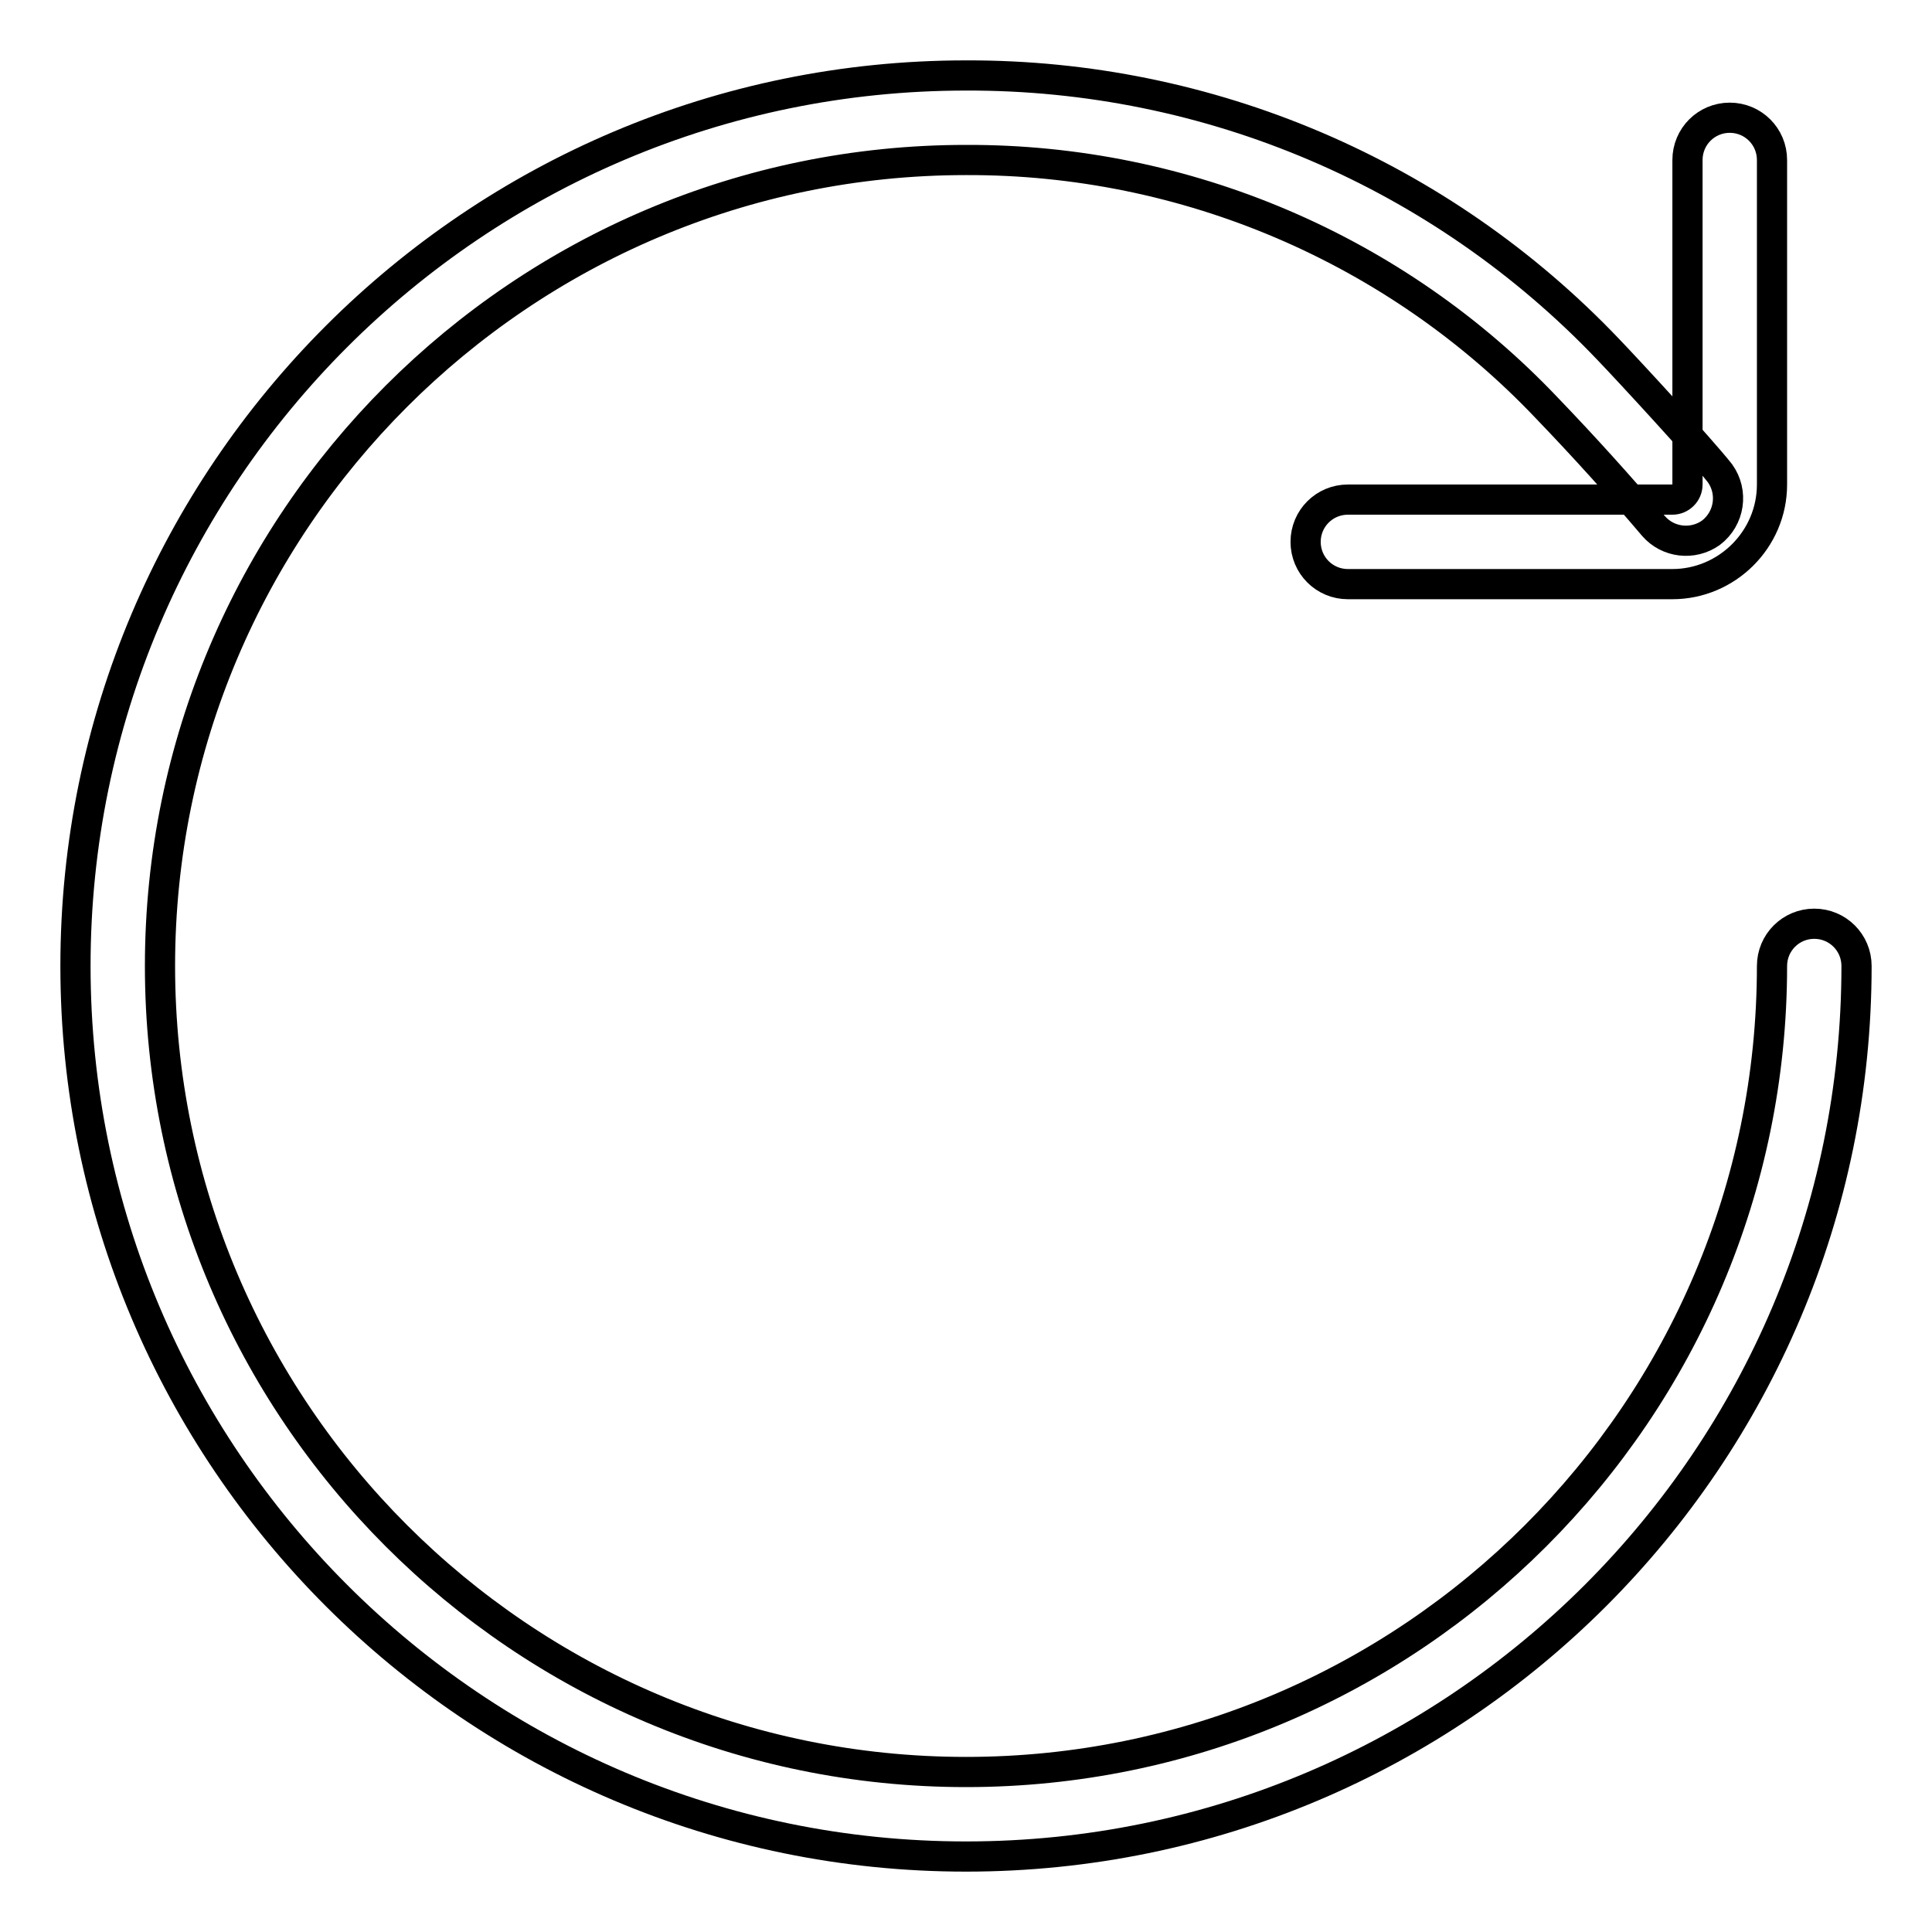
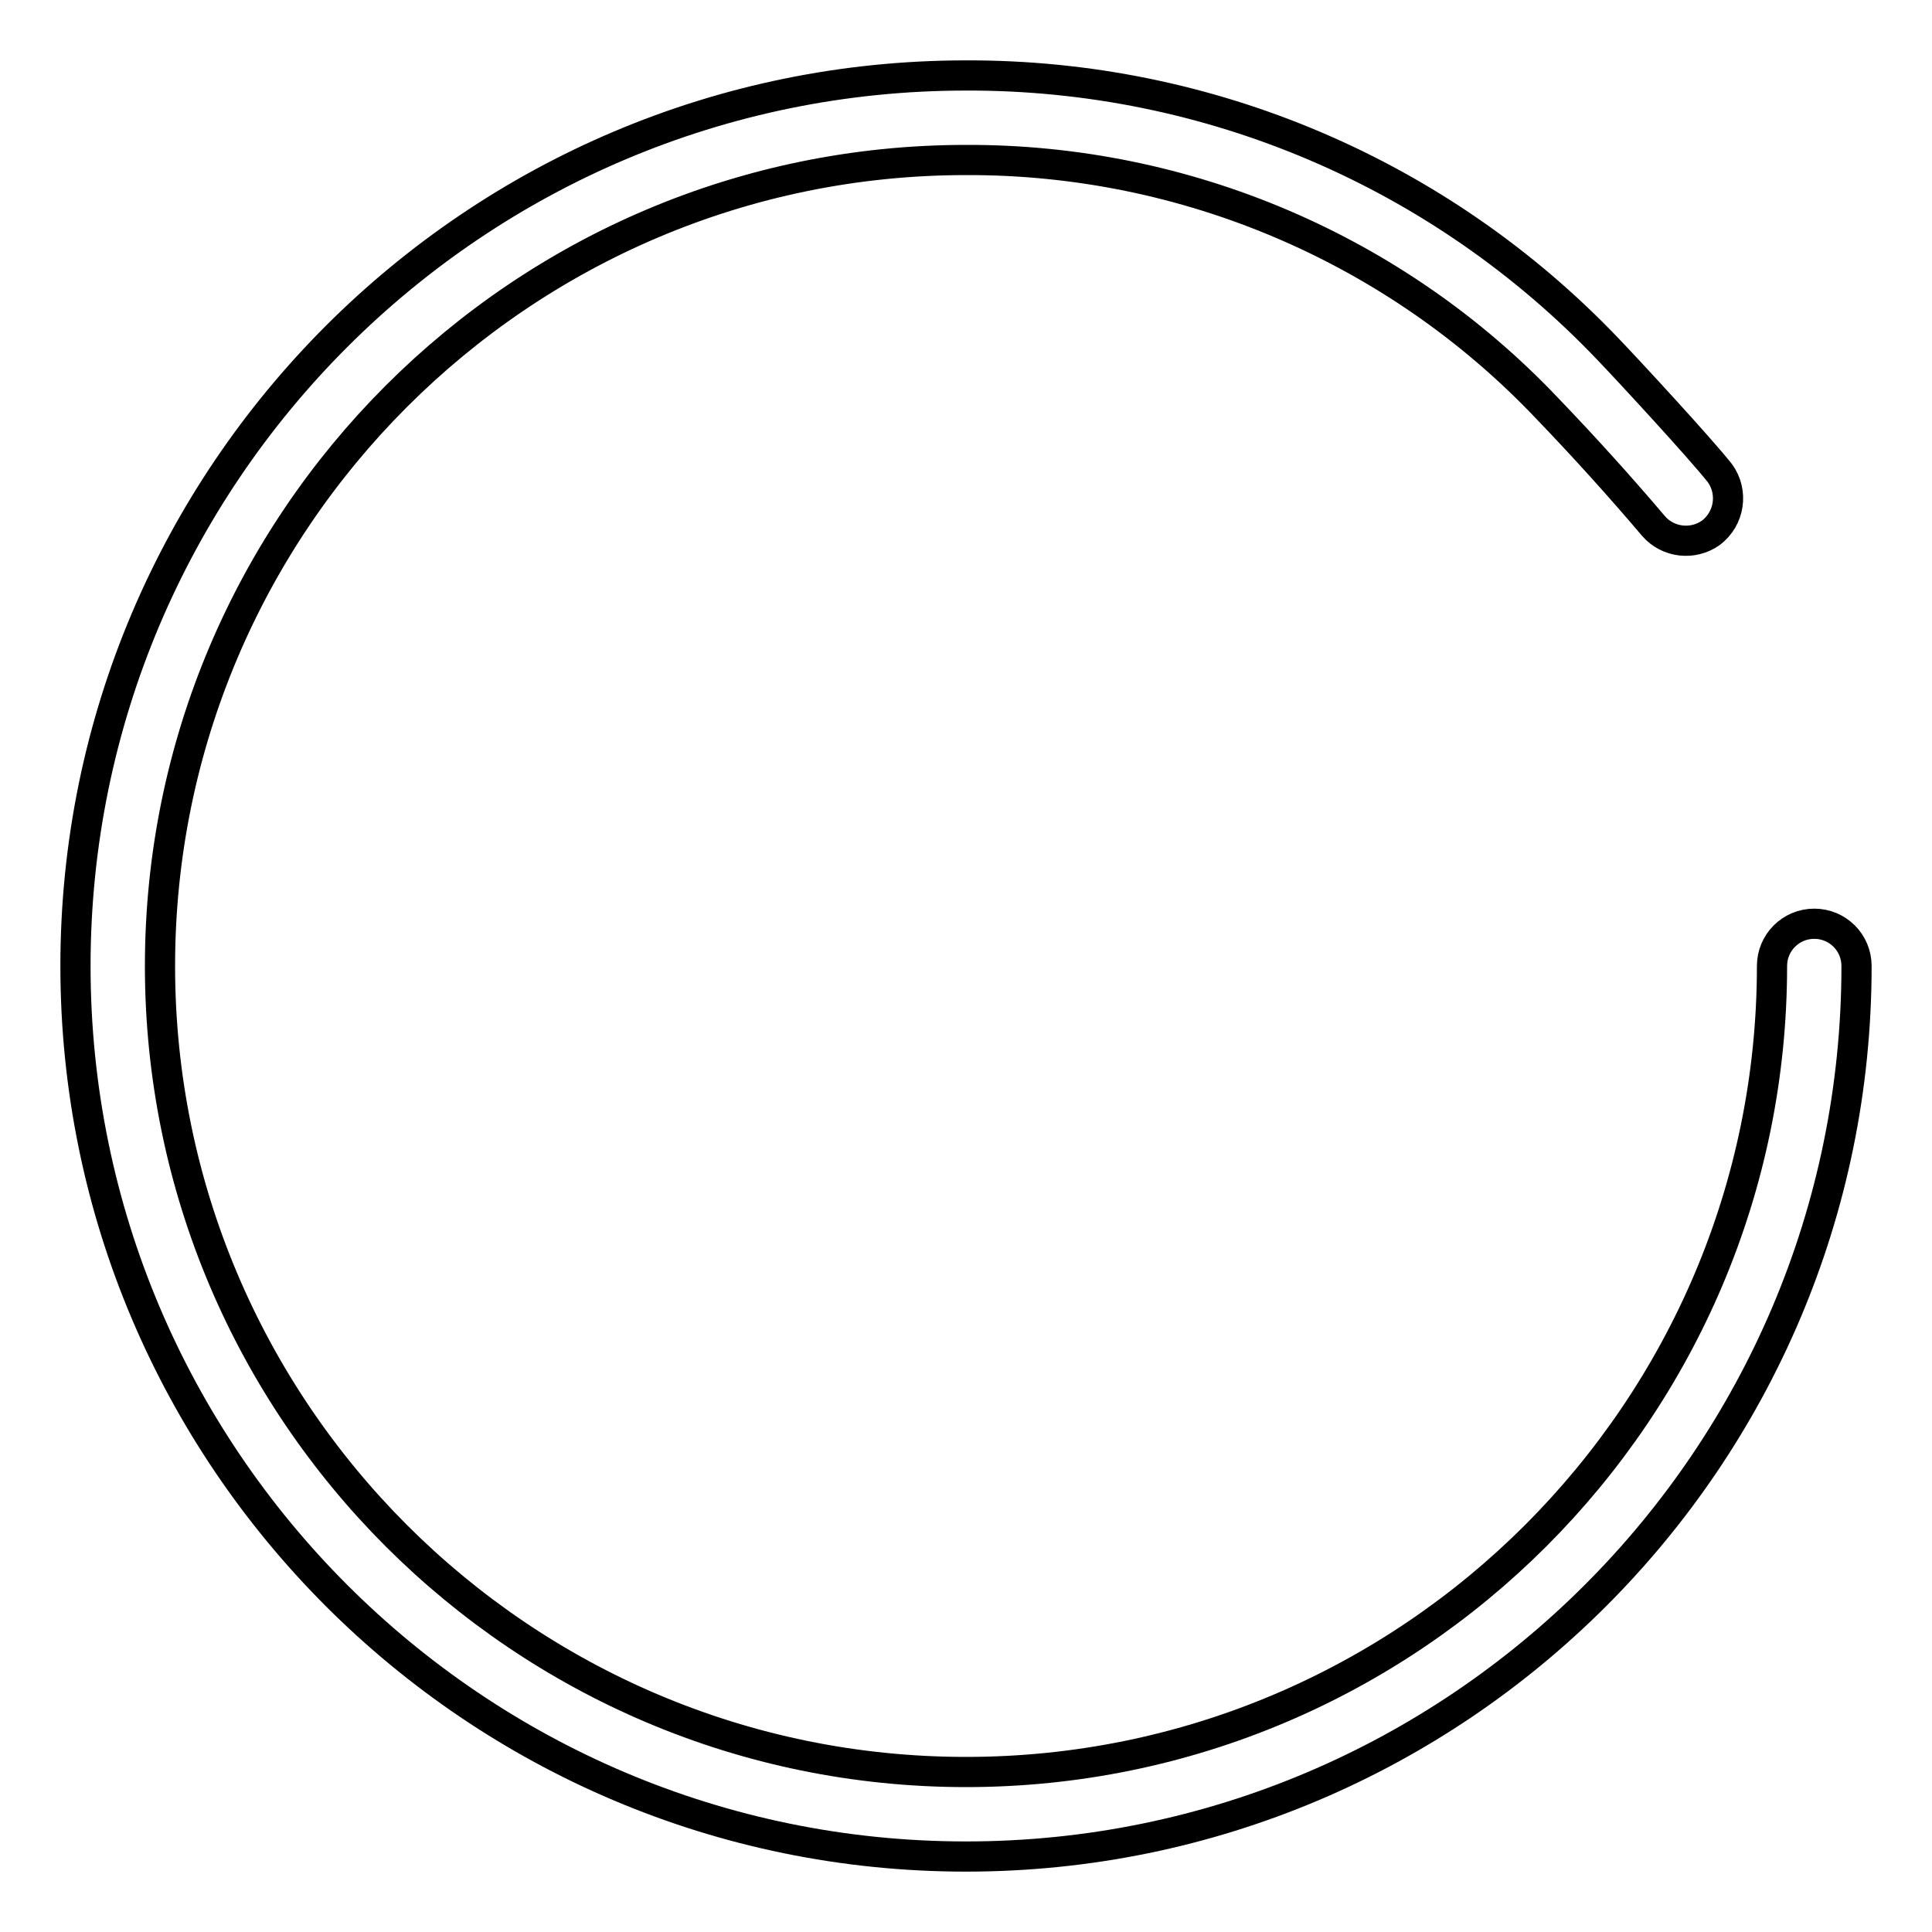
<svg xmlns="http://www.w3.org/2000/svg" version="1.1" x="0px" y="0px" viewBox="0 0 256 256" enable-background="new 0 0 256 256" xml:space="preserve">
  <g>
    <path stroke-width="4" fill-opacity="0" stroke="#000000" d="M128,246c-65.1,0-118-52.9-118-118C10,62.9,62.9,10,128,10c32.2-0.1,62.9,13,85.1,36.3 c2.5,2.6,12.2,13.1,14.8,16.4c1.8,2.5,1.3,6-1.2,7.9c-2.4,1.7-5.7,1.3-7.6-0.9c-4.5-5.3-9.2-10.5-14.1-15.6 C185,33,157.1,21.1,128,21.2C69.1,21.2,21.2,69.1,21.2,128c0,58.9,47.9,106.8,106.8,106.8c58.9,0,106.8-47.9,106.8-106.8 c0-3.1,2.5-5.6,5.6-5.6s5.6,2.5,5.6,5.6C246,193.1,193.1,246,128,246z" />
-     <path stroke-width="4" fill-opacity="0" stroke="#000000" d="M221.6,77.4h-43c-3.1,0-5.6-2.5-5.6-5.6s2.5-5.6,5.6-5.6h43c1.1,0,2-0.9,2-2v-43c0-3.1,2.5-5.6,5.6-5.6 c3.1,0,5.6,2.5,5.6,5.6v43C234.8,71.5,228.8,77.4,221.6,77.4z" />
  </g>
</svg>